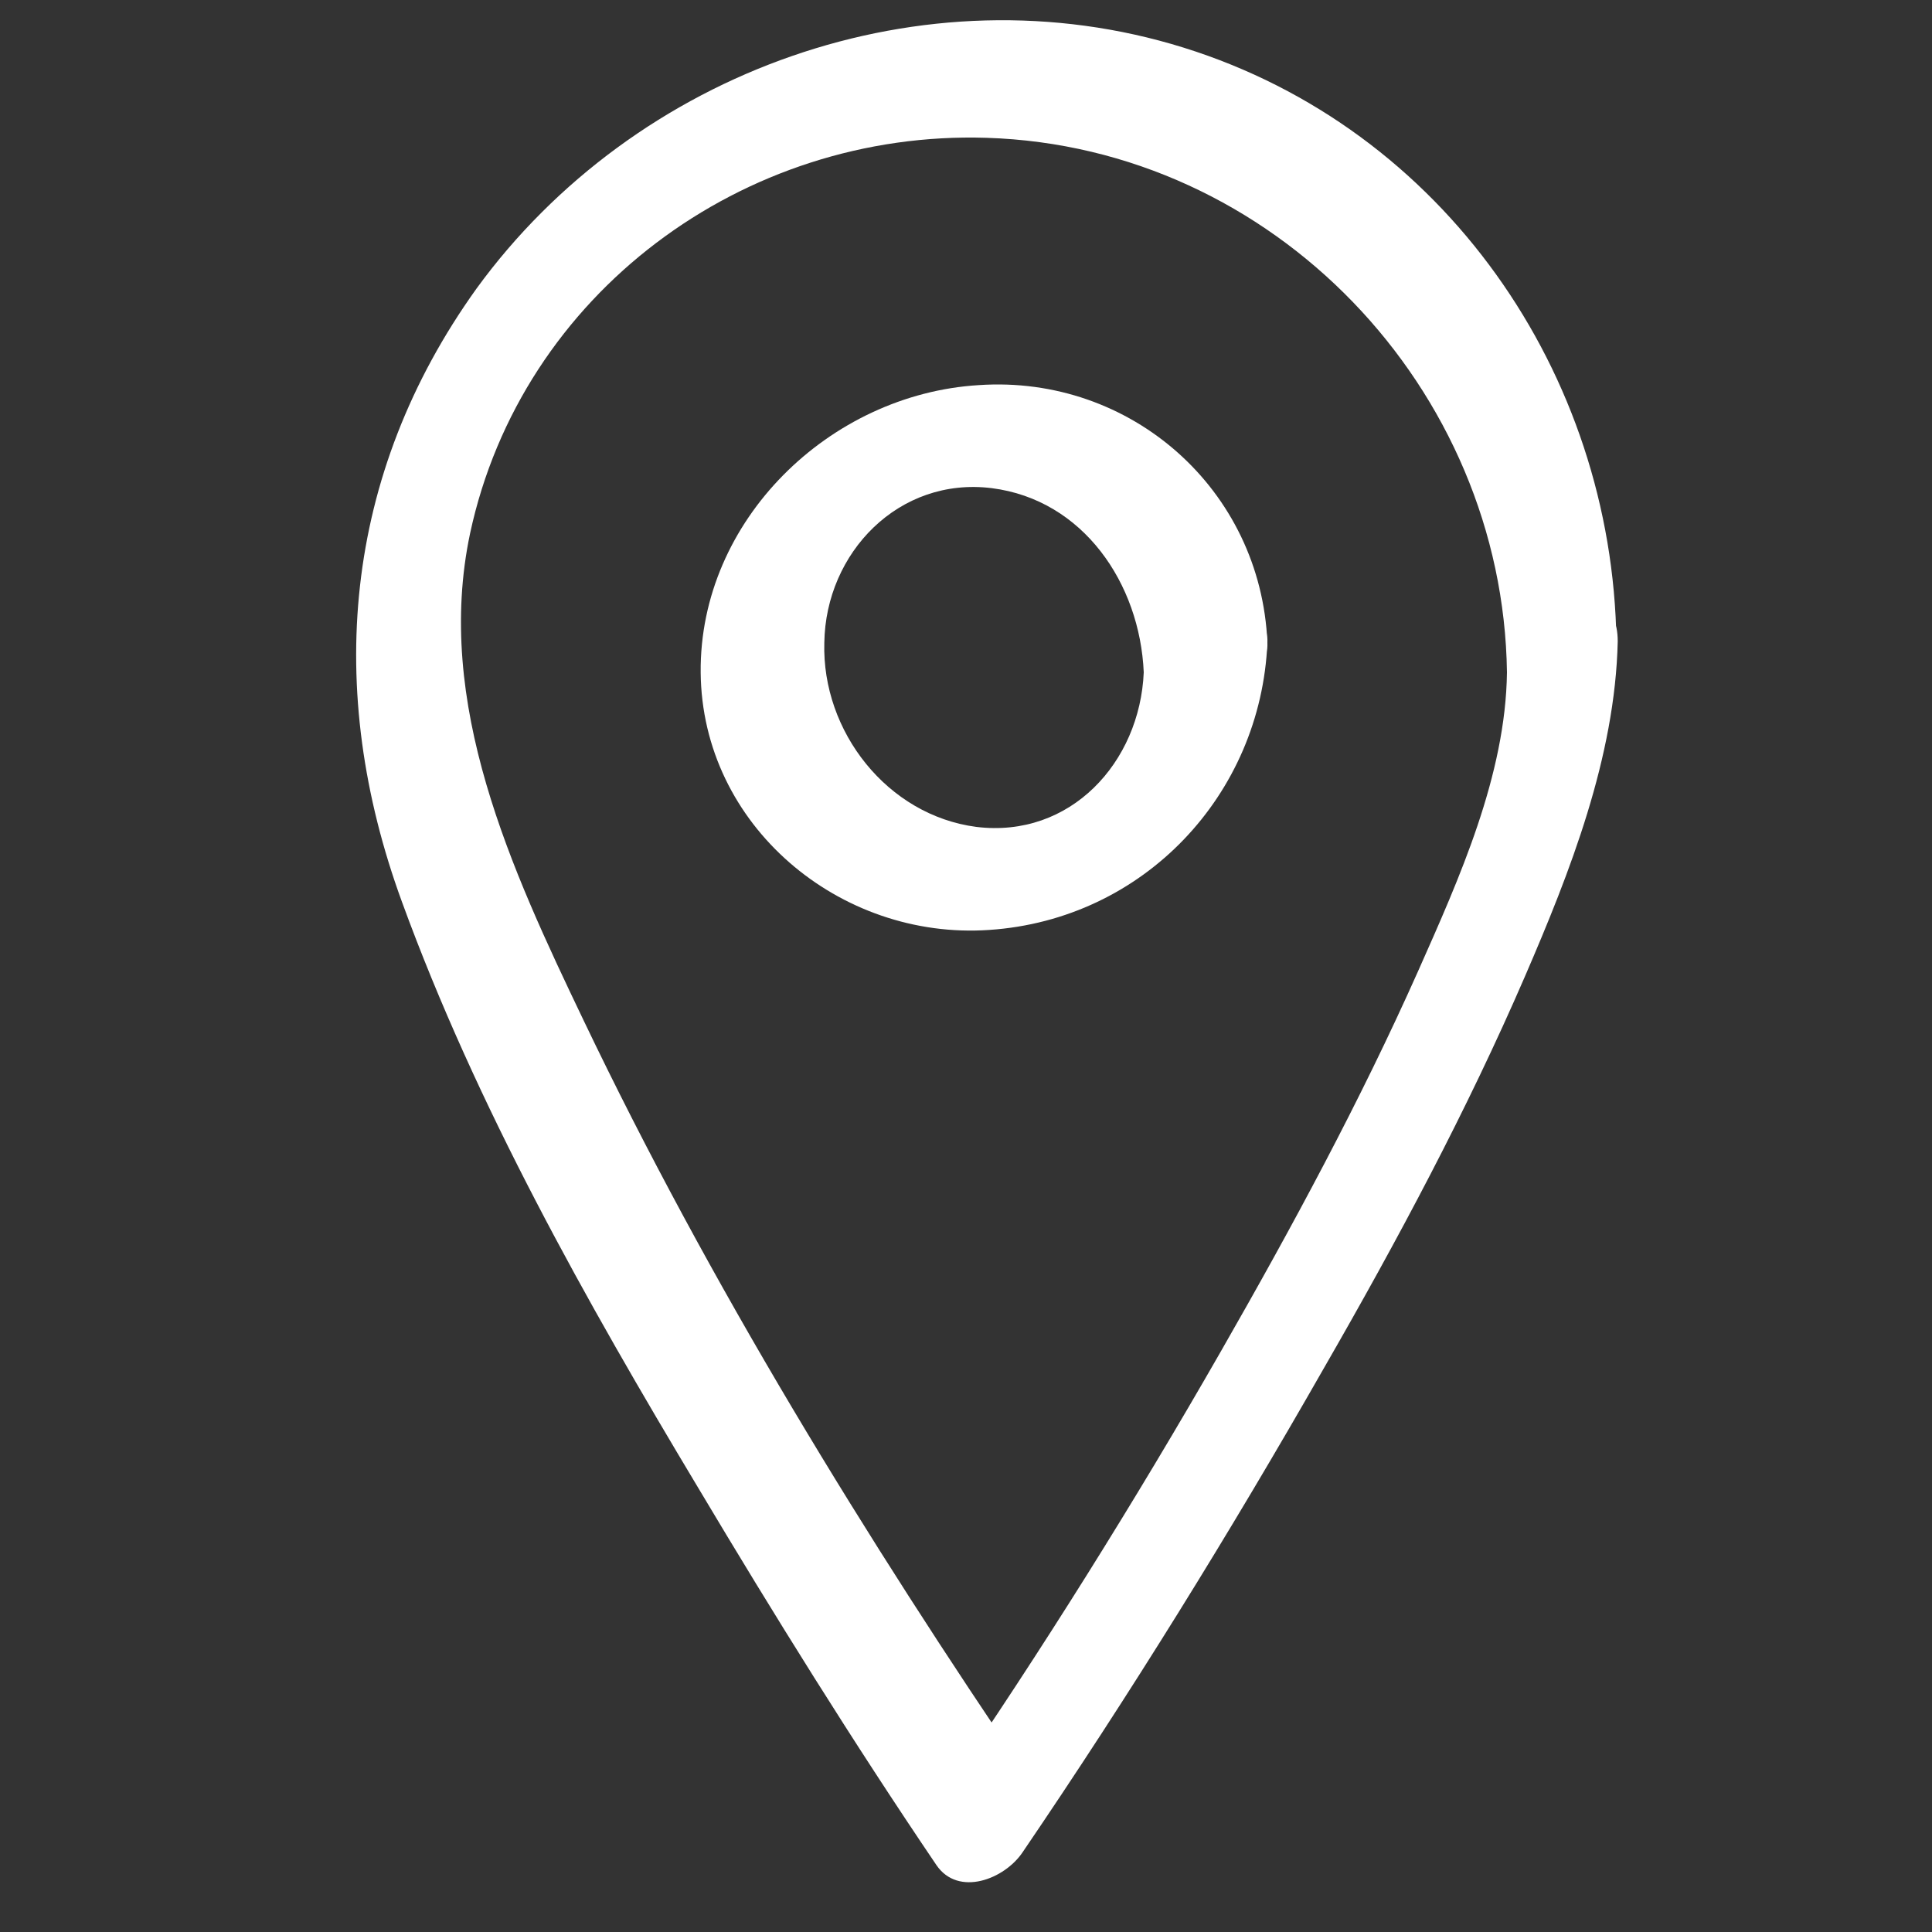
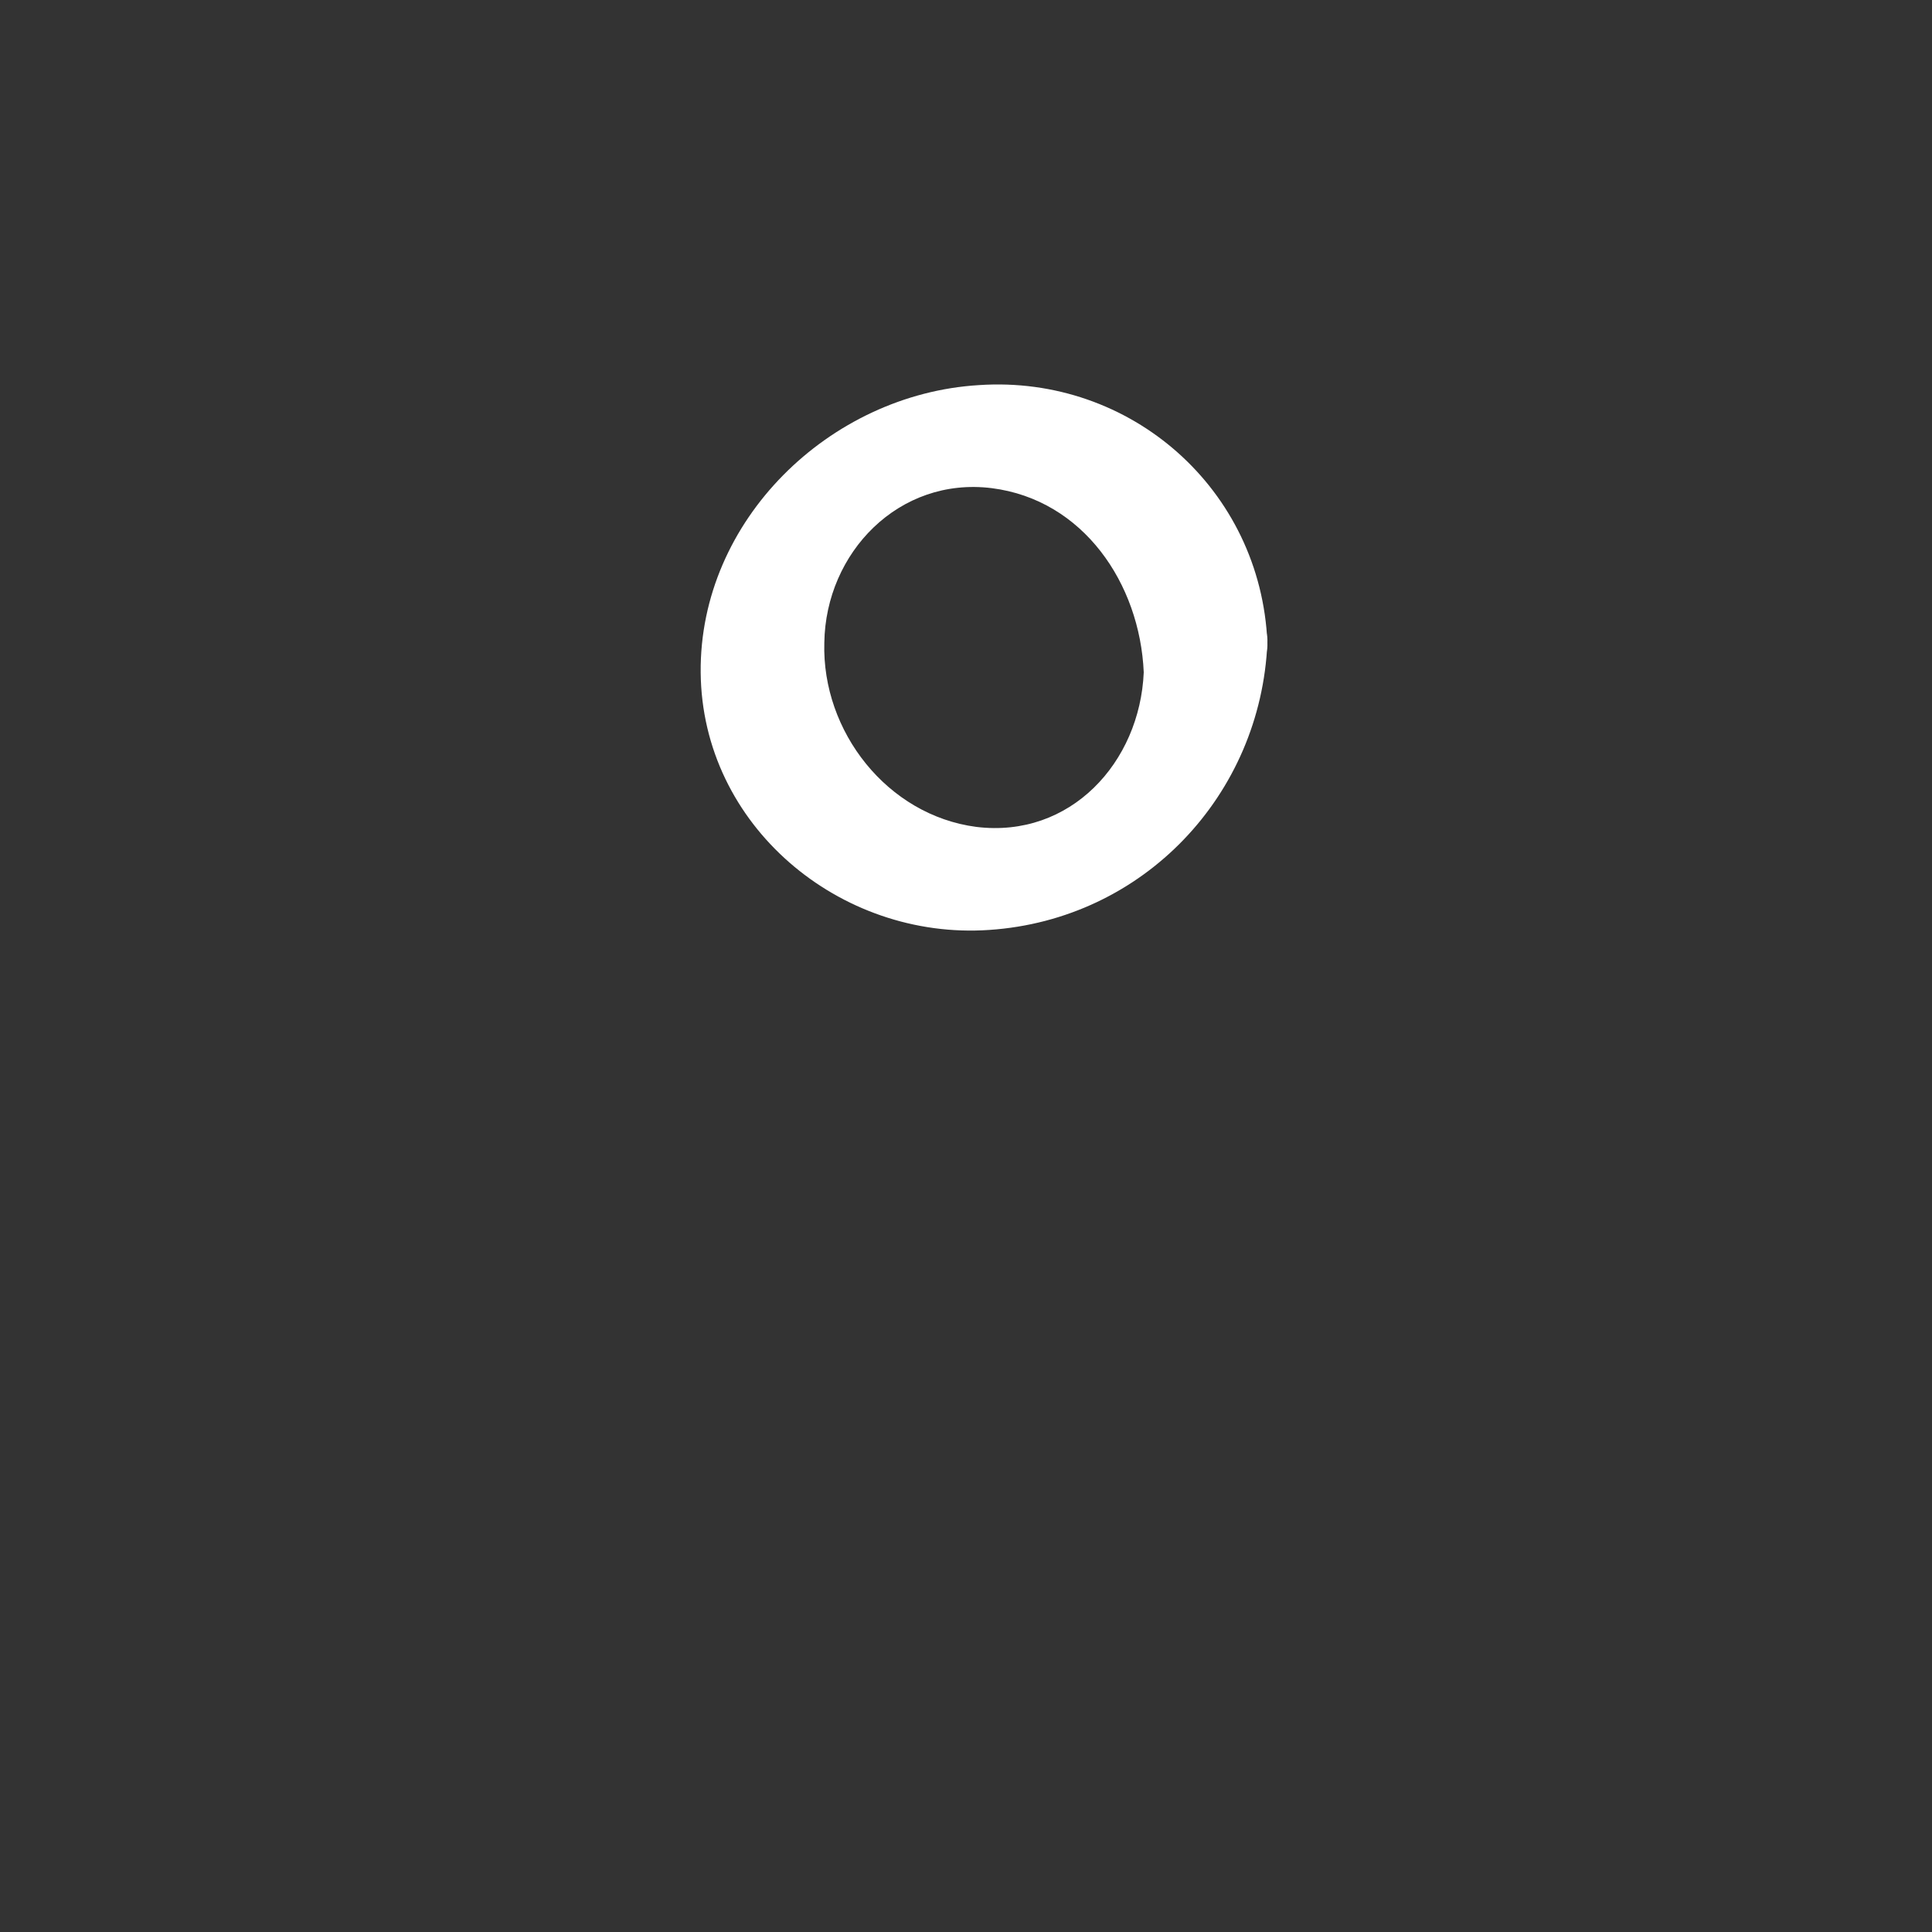
<svg xmlns="http://www.w3.org/2000/svg" viewBox="0 0 150.00 150.00" data-guides="{&quot;vertical&quot;:[],&quot;horizontal&quot;:[]}">
  <rect x="0" y="0" width="150.00" height="150.00" fill="#333333" stroke="none" />
  <defs />
-   <path fill="#ffffff" stroke="none" fill-opacity="1" stroke-width="1" stroke-opacity="1" baseline-shift="baseline" color-interpolation-filters="linearRGB" color-interpolation="sRGB" color="rgb(51, 51, 51)" font-size-adjust="" font-stretch="normal" class="st0" id="tSvg179ee22df44" title="Path 3" d="M117 52.2C116.9 60.2 113.3 68.2 110.1 75.4C105.6 85.5 100.3 95.3 94.8 104.9C88.1 116.6 80.9 128.1 73.3 139.2C75.5 138.9 77.8 138.6 80 138.2C67.2 119.4 55.1 99.7 45.3 79.2C39.7 67.5 33.7 54.6 36.5 41.4C40.5 22.8 57.7 10.1 76.6 10.7C98.9 11.4 116.7 30.2 117 52.2C117.1 58.4 125.6 54.6 125.5 49.8C125.2 29 112.1 10 91.9 3.7C71.7 -2.6 49.3 5.5 37 22.4C26.6 36.9 25.2 53.6 31.2 70C37 85.9 45.5 101 54.2 115.5C60.1 125.4 66.2 135.2 72.7 144.8C74.4 147.3 78 145.9 79.4 143.8C87.7 131.6 95.5 119 102.8 106.2C108.5 96.3 113.9 86.2 118.4 75.8C121.9 67.7 125.4 58.8 125.6 49.8C125.6 43.6 117.1 47.4 117 52.2Z" />
  <path fill="#ffffff" stroke="none" fill-opacity="1" stroke-width="1" stroke-opacity="1" baseline-shift="baseline" color-interpolation-filters="linearRGB" color-interpolation="sRGB" color="rgb(51, 51, 51)" font-size-adjust="" font-stretch="normal" class="st0" id="tSvg3905465abb" title="Path 4" d="M88.8 52.2C88.5 59.2 83.1 65.1 75.8 64.2C68.9 63.3 63.8 56.8 64 49.9C64.1 42.9 69.8 37 77 37.9C84.1 38.8 88.5 45.3 88.8 52.2C89 57.5 98.6 54.7 98.4 49.9C97.9 38 87.8 29.1 76 29.9C64.4 30.6 54.3 40.4 54.4 52.2C54.5 64.1 65.2 73 76.8 72.2C88.8 71.4 97.9 61.7 98.4 49.9C98.6 44.7 89 47.4 88.8 52.2Z" />
</svg>